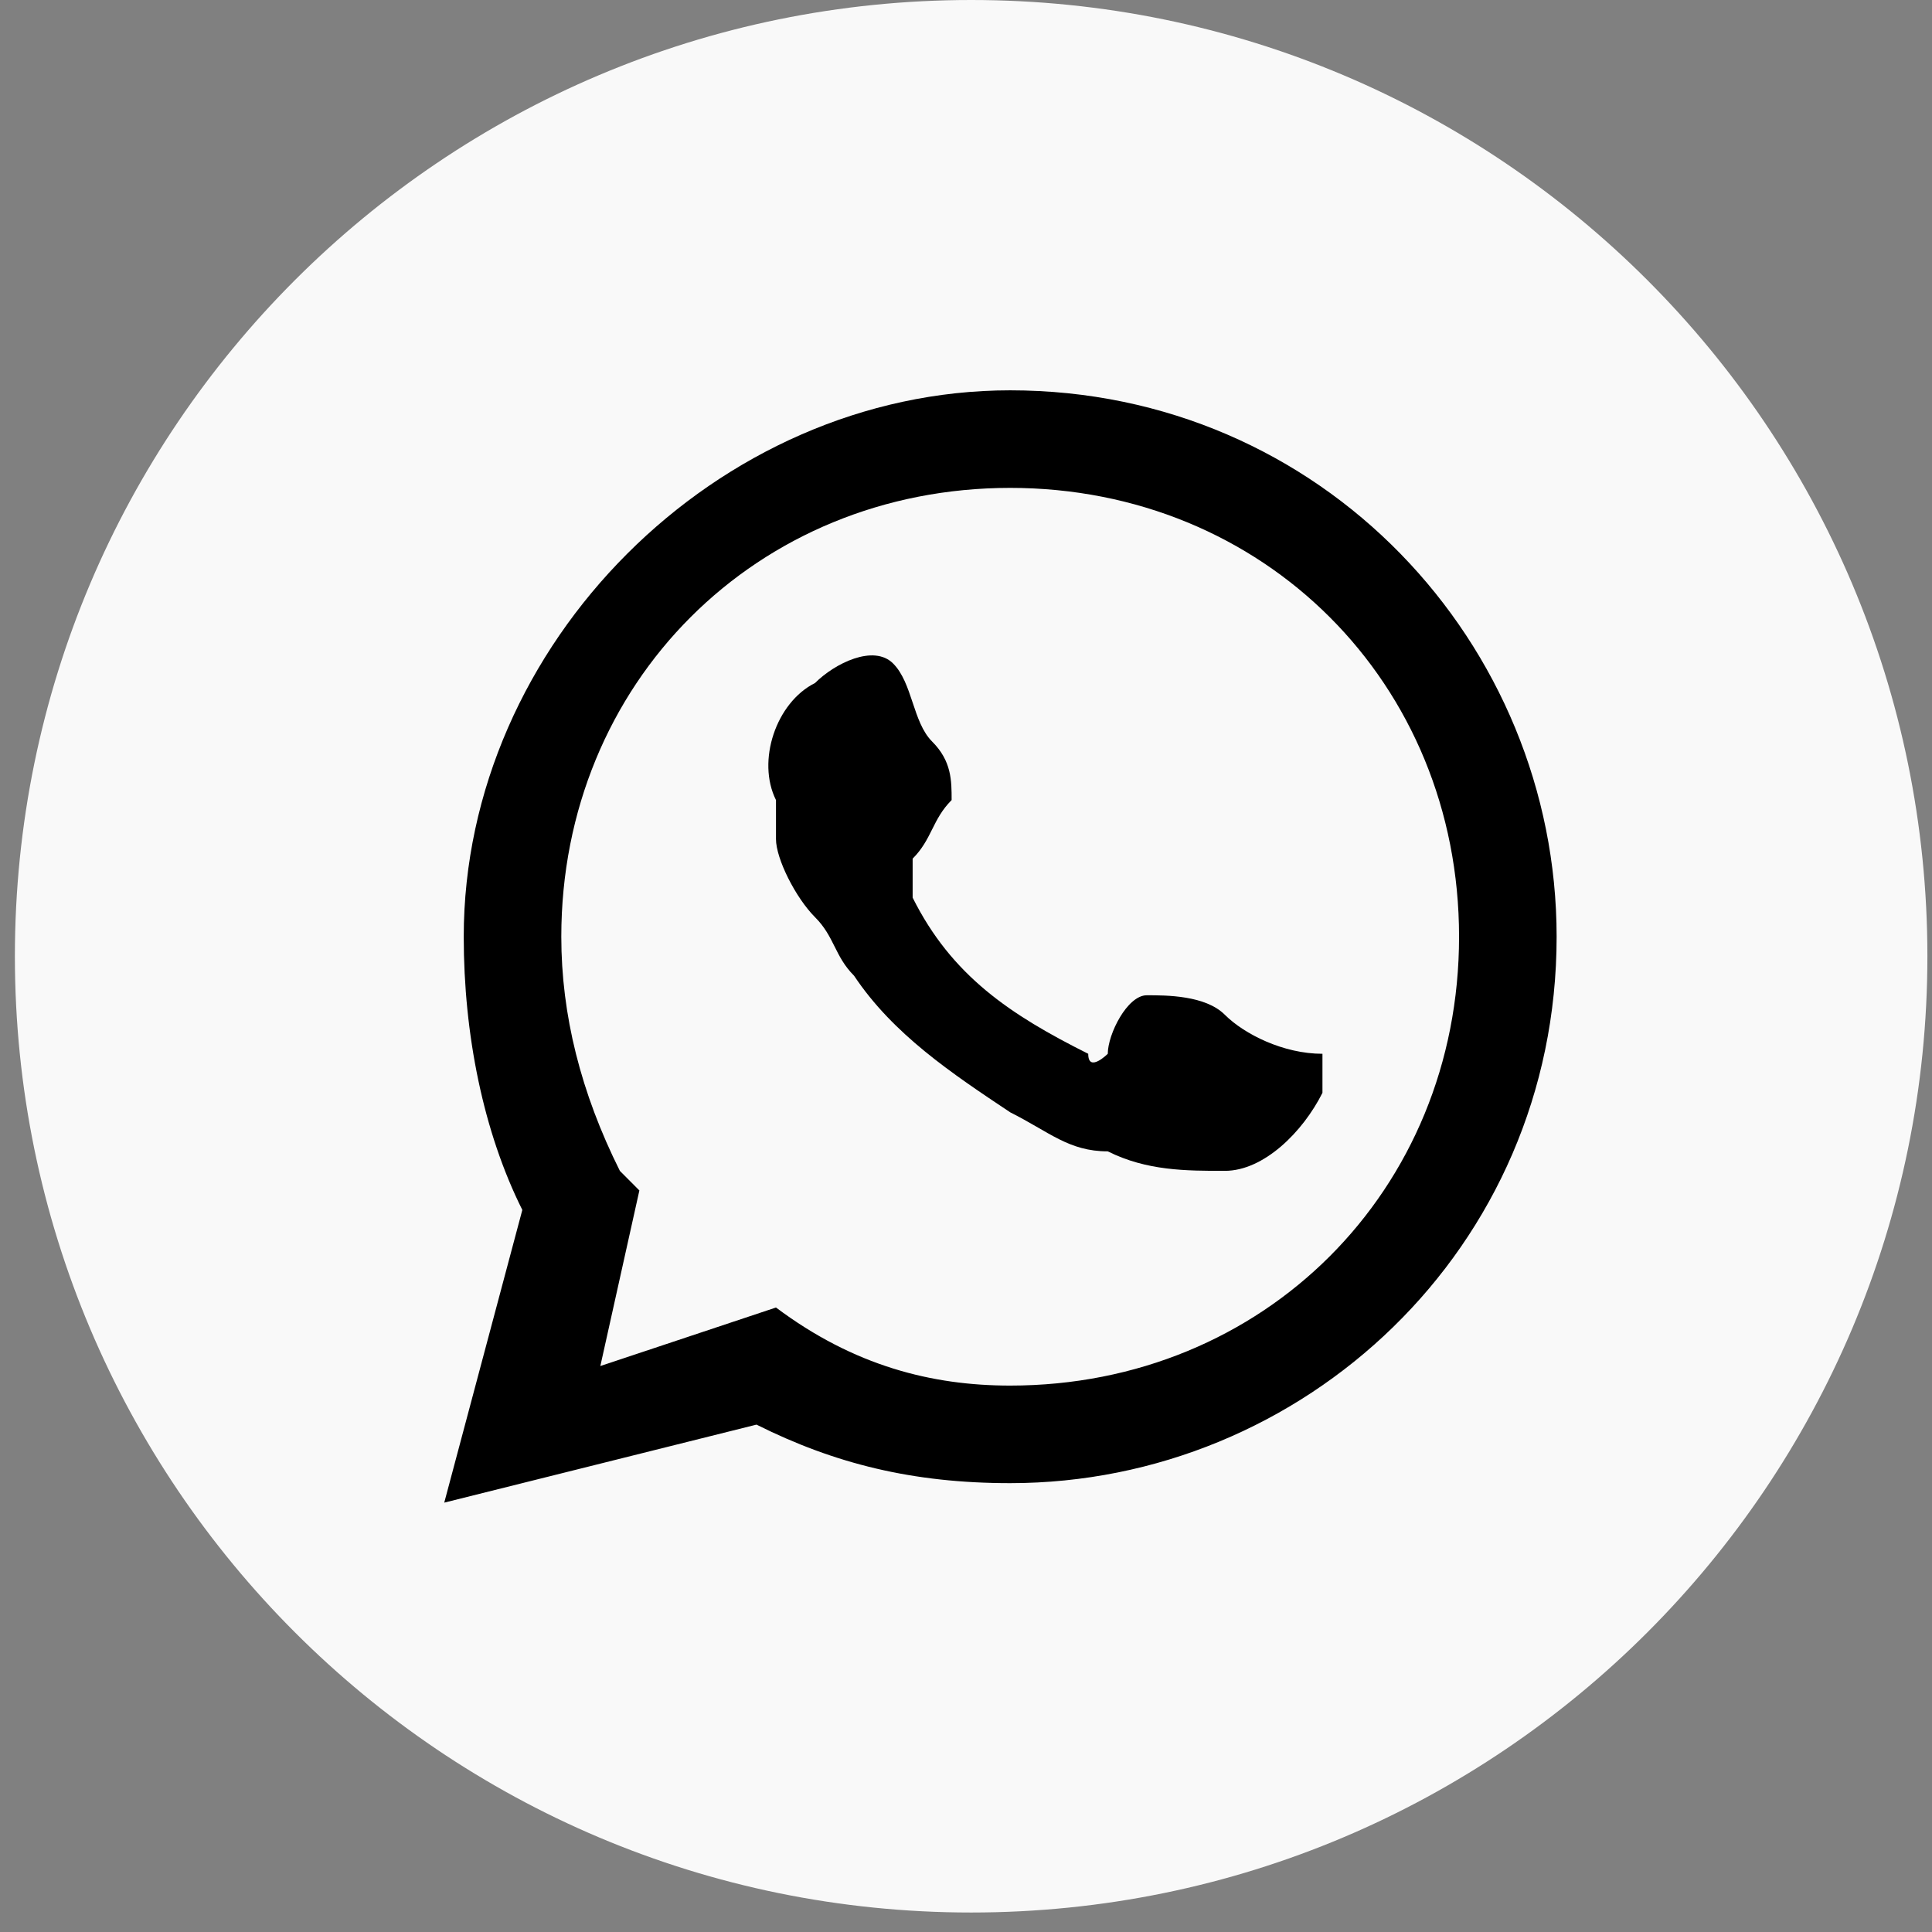
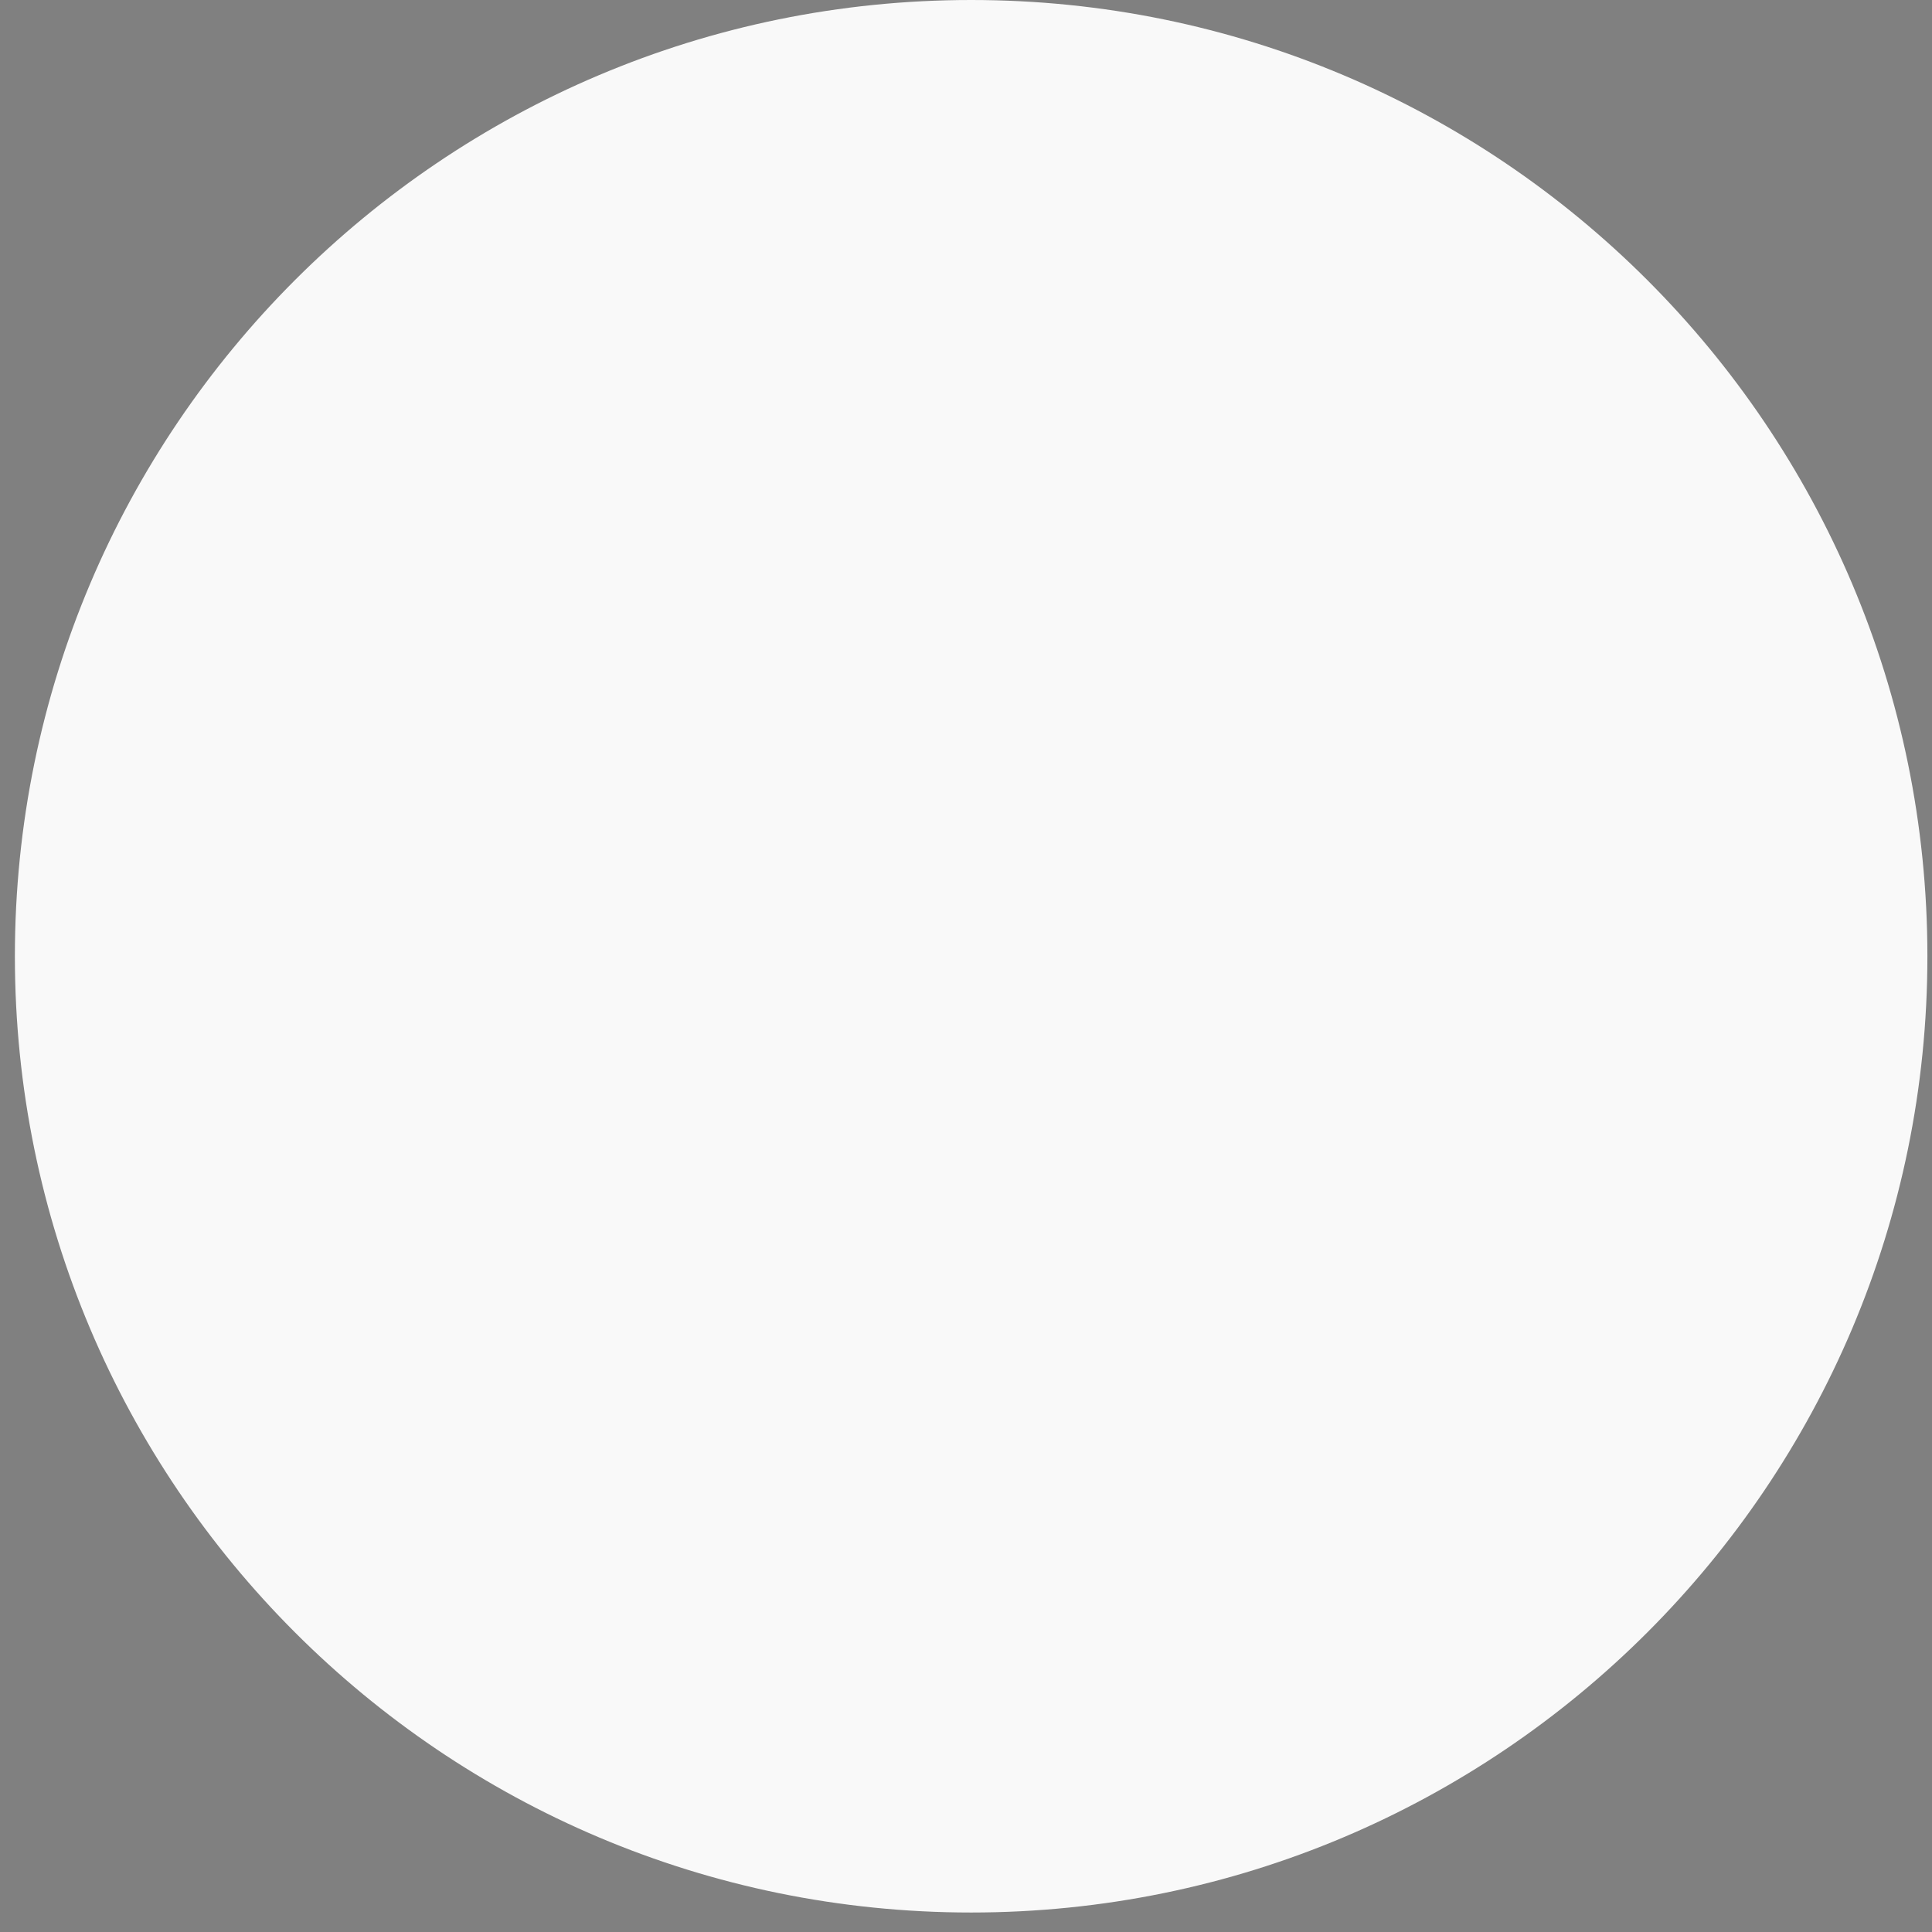
<svg xmlns="http://www.w3.org/2000/svg" width="34" height="34" viewBox="0 0 34 34" fill="none">
  <rect x="0" y="0" width="34" height="34" fill="#808080" stroke="none" />
  <path d="M17.091 33.657C26.385 33.657 33.919 26.122 33.919 16.828C33.919 7.534 26.385 0 17.091 0C7.797 0 0.262 7.534 0.262 16.828C0.262 26.122 7.797 33.657 17.091 33.657Z" fill="#F9F9F9" />
-   <path d="M7.818 26.444L9.192 21.293C8.505 19.919 8.161 18.202 8.161 16.485C8.161 11.333 12.626 6.869 17.777 6.869C23.272 6.869 27.394 11.333 27.394 16.485C27.394 21.98 22.929 26.101 17.777 26.101C16.06 26.101 14.687 25.758 13.313 25.071L7.818 26.444ZM13.656 23.01C15.03 24.04 16.404 24.384 17.777 24.384C22.242 24.384 25.677 20.95 25.677 16.485C25.677 12.02 22.242 8.586 17.777 8.586C13.313 8.586 9.878 12.02 9.878 16.485C9.878 17.859 10.222 19.232 10.909 20.606L11.252 20.95L10.565 24.04L13.656 23.01Z" fill="black" />
-   <path fill-rule="evenodd" clip-rule="evenodd" d="M21.555 17.858C21.212 17.515 20.525 17.515 20.182 17.515C19.838 17.515 19.495 18.201 19.495 18.545C19.495 18.545 19.151 18.888 19.151 18.545C17.778 17.858 16.747 17.171 16.061 15.797C16.061 15.454 16.061 15.454 16.061 15.111C16.404 14.767 16.404 14.424 16.747 14.08C16.747 13.737 16.747 13.393 16.404 13.05C16.061 12.707 16.061 12.02 15.717 11.676C15.374 11.333 14.687 11.676 14.343 12.02C13.656 12.363 13.313 13.393 13.656 14.08C13.656 14.424 13.656 14.424 13.656 14.767C13.656 15.111 14 15.797 14.343 16.141C14.687 16.484 14.687 16.828 15.03 17.171C15.717 18.201 16.747 18.888 17.778 19.575C18.465 19.919 18.808 20.262 19.495 20.262C20.182 20.605 20.869 20.605 21.555 20.605C22.242 20.605 22.929 19.919 23.273 19.232C23.273 18.888 23.273 18.888 23.273 18.545C22.586 18.545 21.899 18.201 21.555 17.858Z" fill="black" />
</svg>